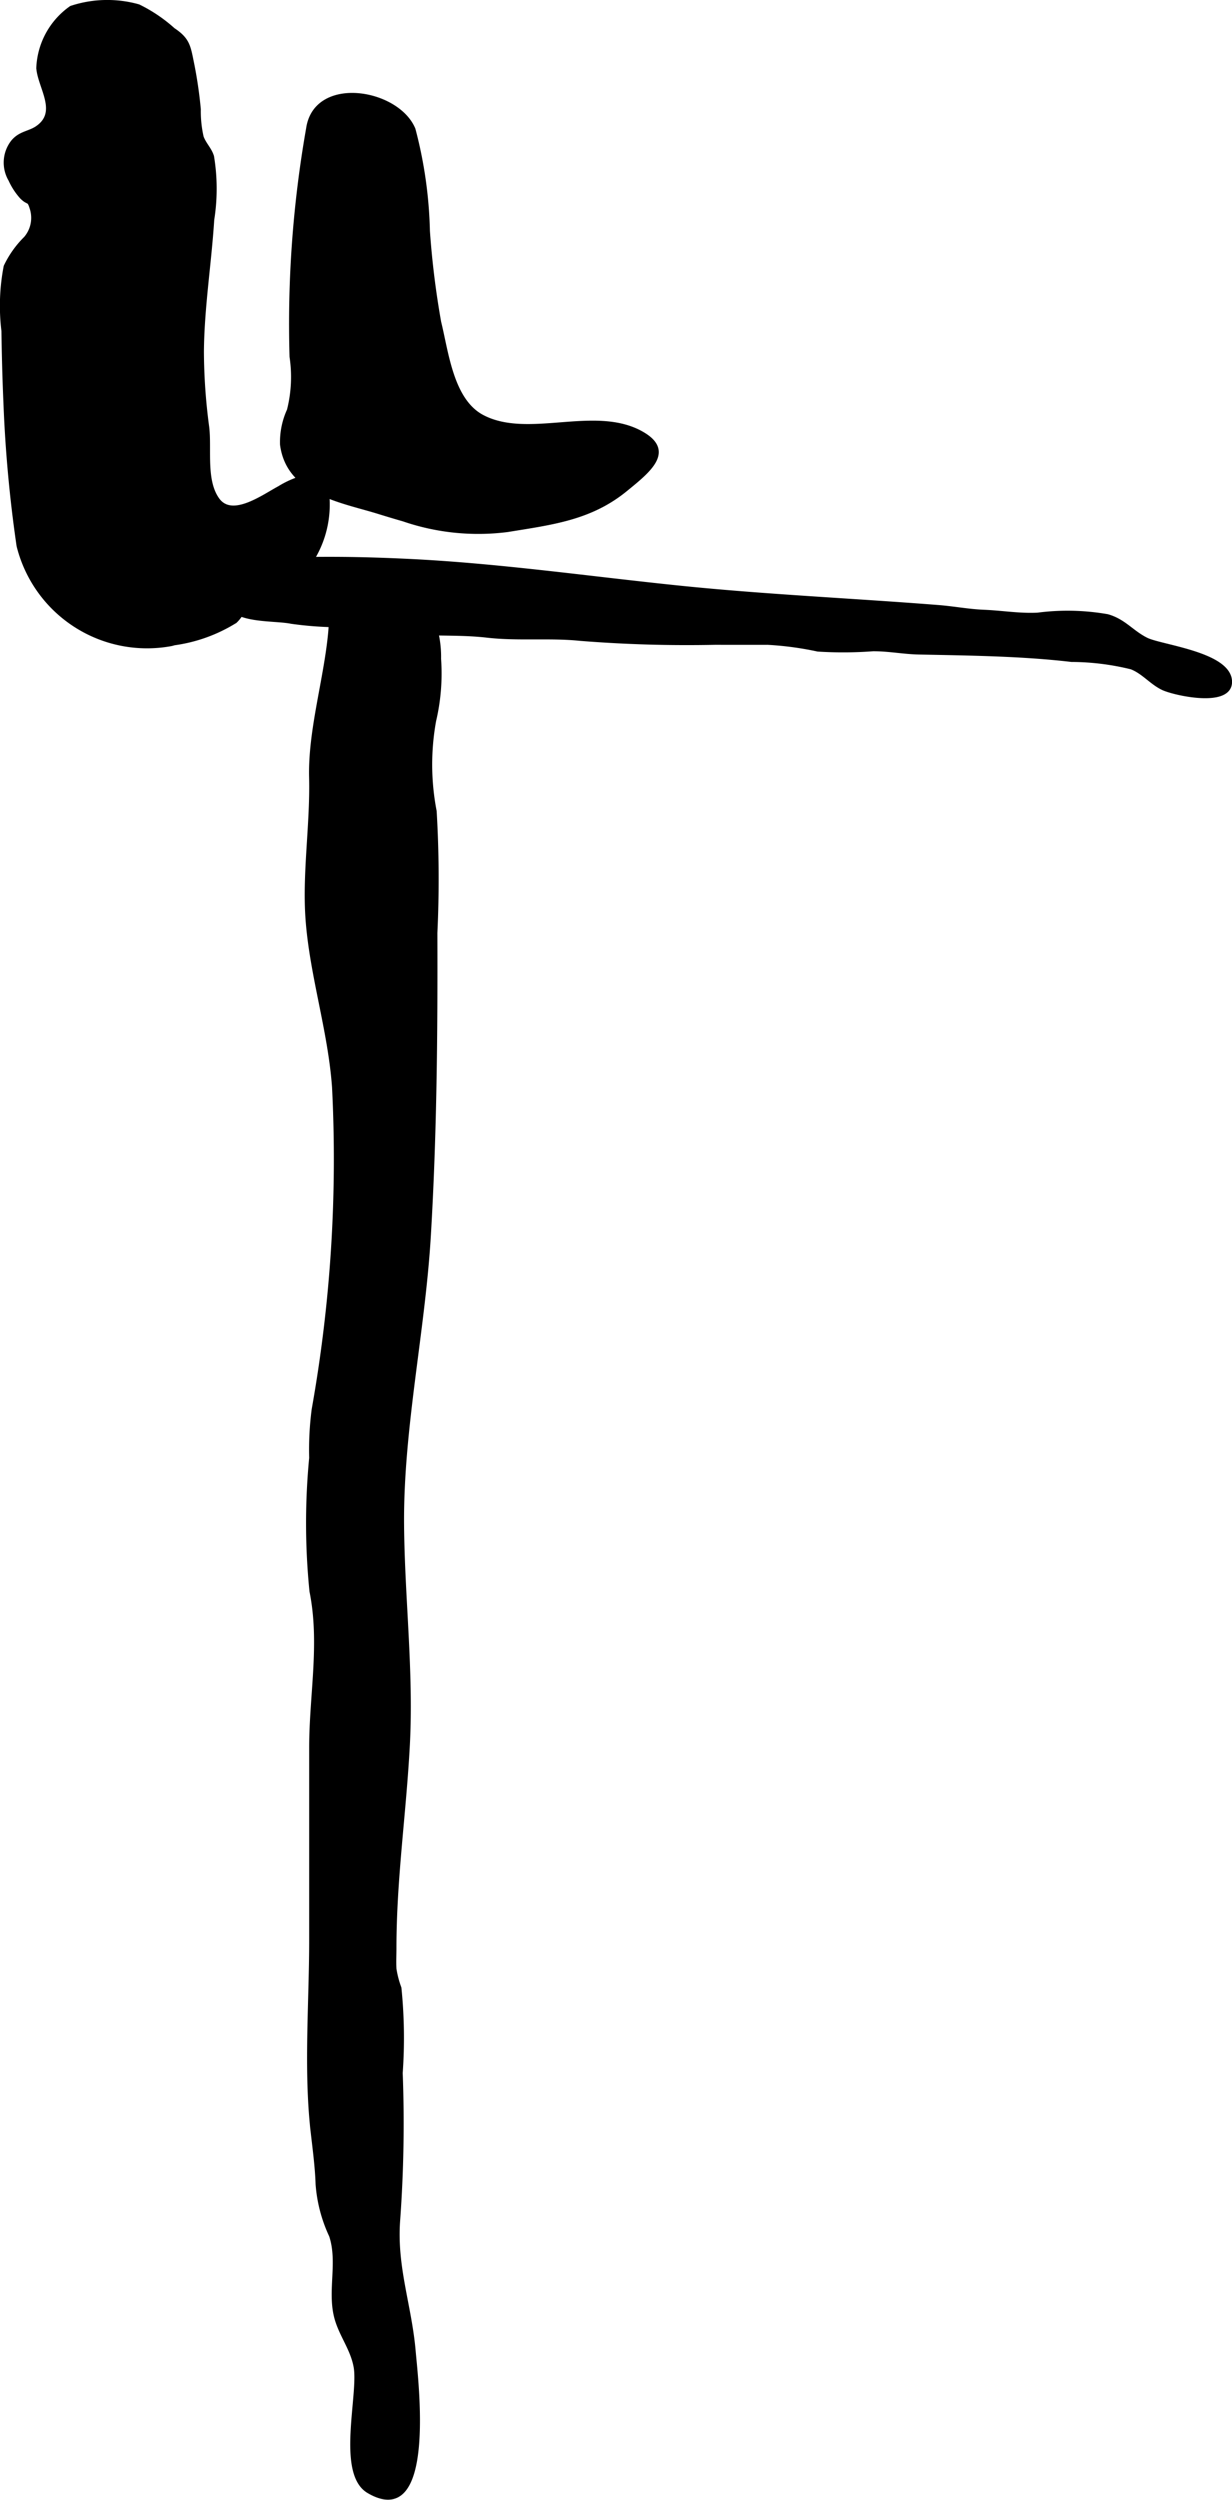
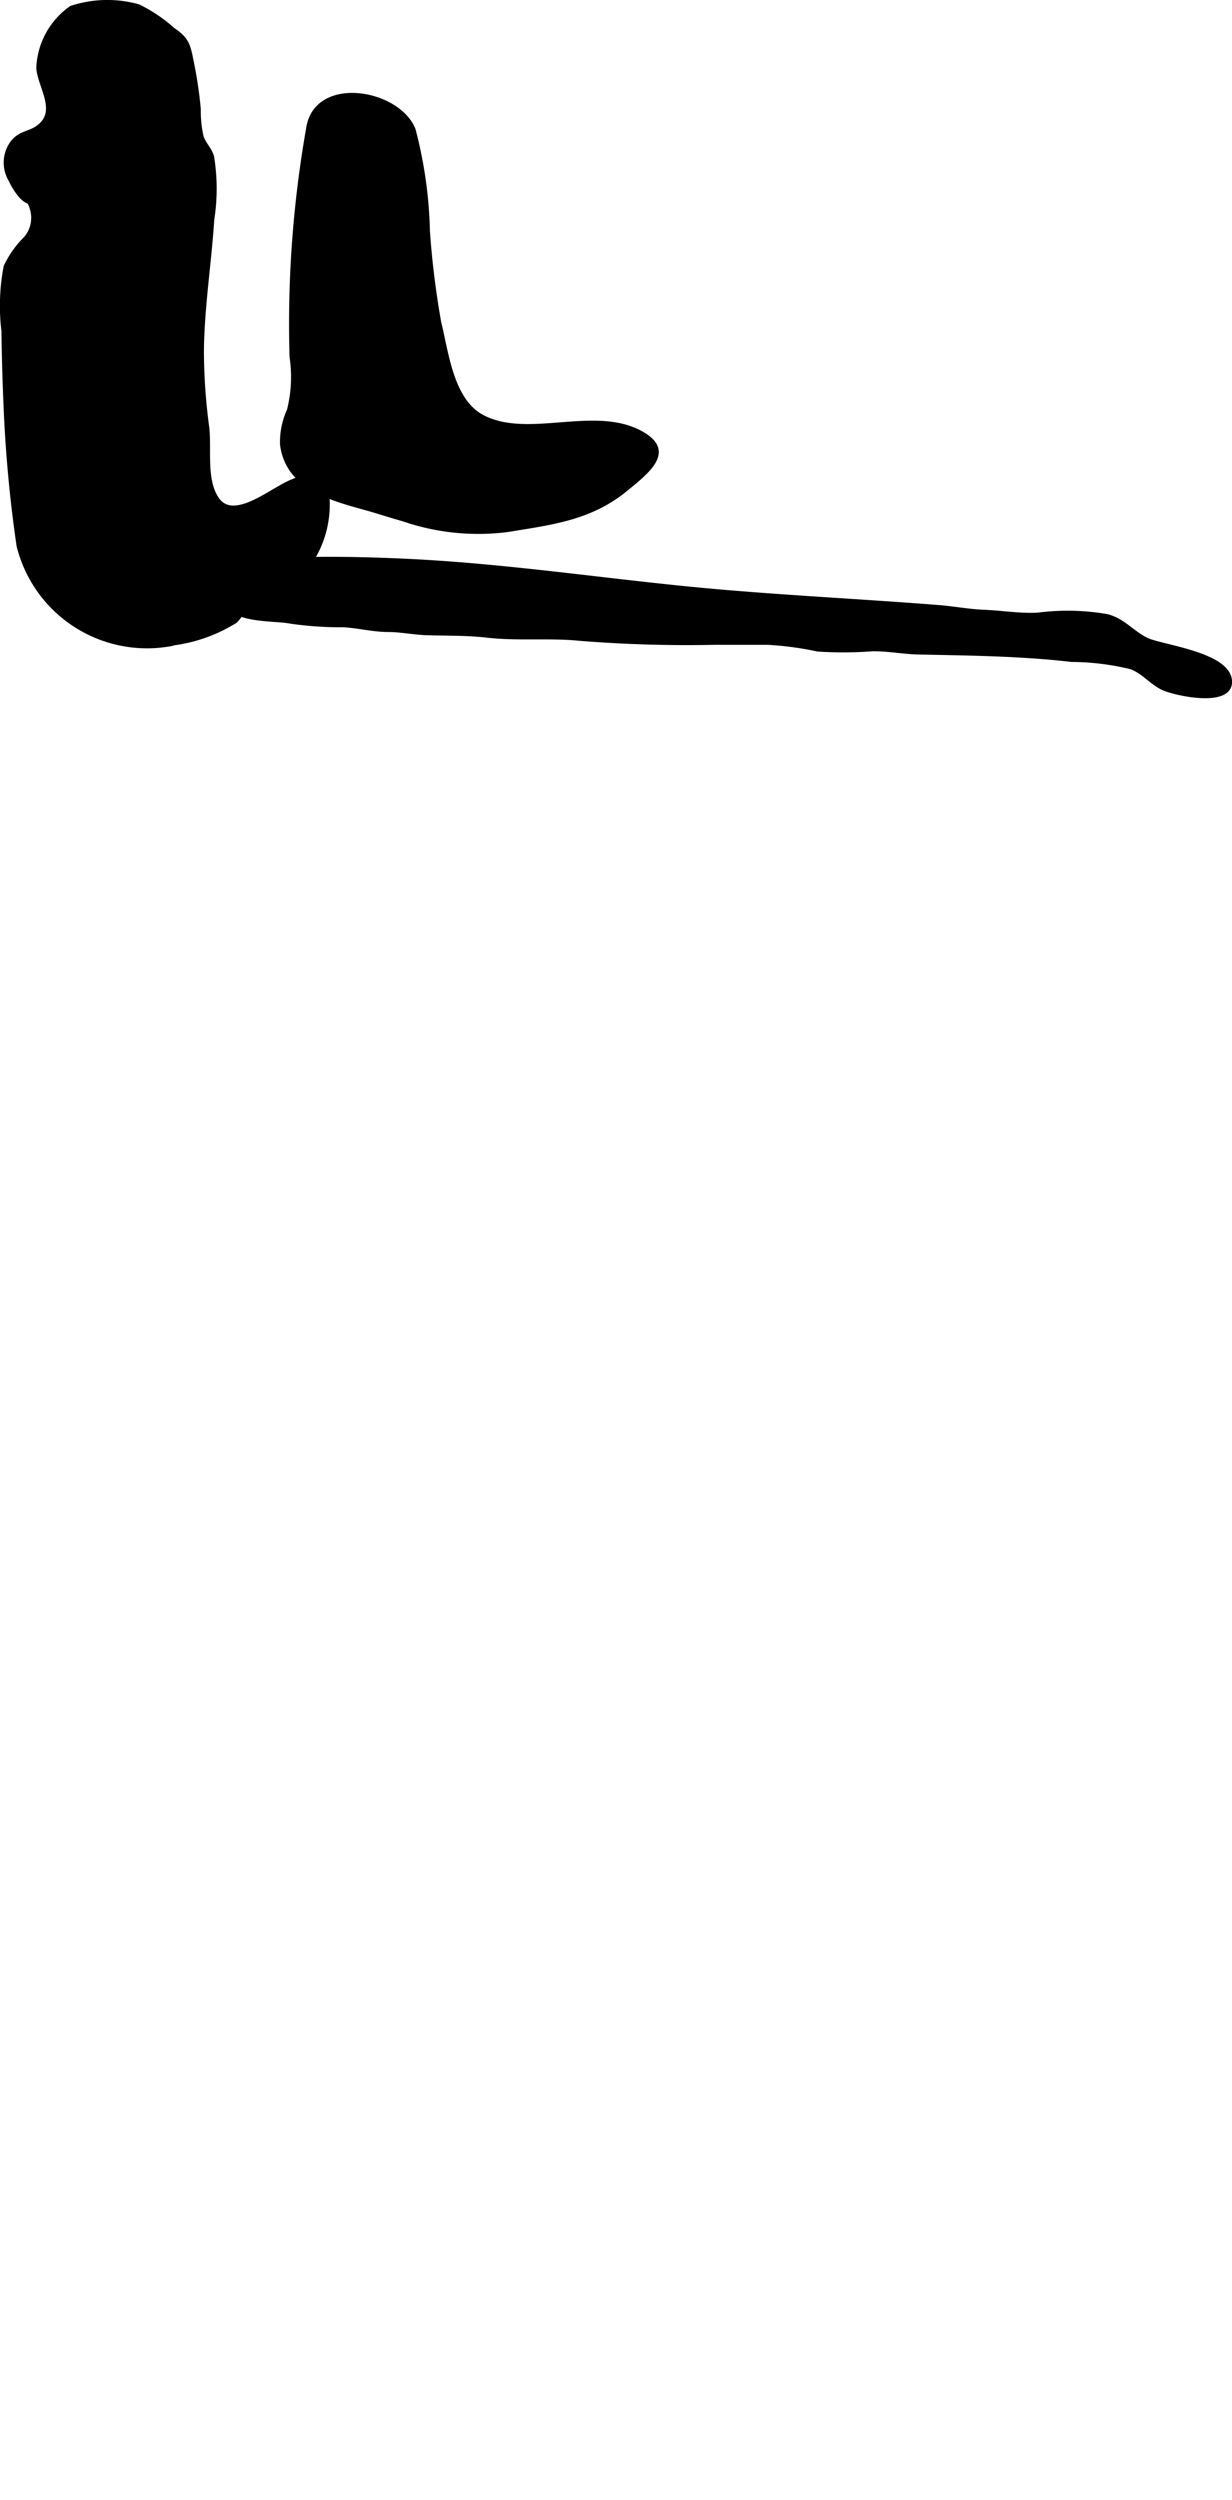
<svg xmlns="http://www.w3.org/2000/svg" version="1.1" width="16.933mm" height="34.33mm" viewBox="0 0 48 97.314">
  <defs>
    <style type="text/css">
      .a {
        stroke: #000;
        stroke-miterlimit: 10;
        stroke-width: 0.15px;
        fill-rule: evenodd;
      }
    </style>
  </defs>
  <path class="a" d="M6.677,25.076a5.162,5.162,0,0,1-5.956-3.824,52.1,52.1,0,0,1-.512-5.568c-.041-.934-.065-1.868-.078-2.802a8.059,8.059,0,0,1,.087-2.511,3.882,3.882,0,0,1,.78-1.098A1.22,1.22,0,0,0,1.247,8.158c-.129-.439-.121-.196-.411-.491a2.63,2.63,0,0,1-.434-.669,1.316,1.316,0,0,1,.093-1.475c.287-.35.638-.337.947-.546.901-.61.099-1.579.047-2.332A3.005,3.005,0,0,1,2.771.301,4.482,4.482,0,0,1,5.398.242a5.903,5.903,0,0,1,1.355.915c.591.392.601.668.743,1.354a17.103,17.103,0,0,1,.253,1.738,4.521,4.521,0,0,0,.111,1.085c.106.289.316.468.404.757a7.715,7.715,0,0,1,.008,2.462c-.109,1.712-.387,3.412-.402,5.129a22.685,22.685,0,0,0,.206,2.946c.104.852-.132,2.075.402,2.817.562.782,1.782-.12,2.396-.447a3.806,3.806,0,0,1,1.022-.441c.675-.142.839-.005.85.618a4.066,4.066,0,0,1-.973,3.137,5.015,5.015,0,0,1-1.142.979c-.27.126-.563.052-.838.211-.301.175-.388.464-.627.686a6.056,6.056,0,0,1-2.38.858C6.75,25.057,6.713,25.068,6.677,25.076Z" />
  <path class="a" d="M15.716,20.223c-.319-.091-.643-.189-.973-.291-1.433-.445-3.513-.743-3.758-2.626a2.989,2.989,0,0,1,.269-1.337,5.303,5.303,0,0,0,.102-2.08,43.865,43.865,0,0,1,.646-8.887c.292-2.003,3.481-1.48,4.11.029A16.913,16.913,0,0,1,16.675,8.992a33.593,33.593,0,0,0,.439,3.55c.293,1.183.48,3.052,1.685,3.683,1.768.926,4.319-.355,6.134.604,1.347.712.354,1.488-.559,2.233-1.372,1.118-2.854,1.29-4.593,1.574A8.981,8.981,0,0,1,15.716,20.223Z" />
-   <path class="a" d="M12.144,82.66c-.221-2.322-.023-4.792-.023-7.131v-7.5c0-2.043.42-4.049.012-6.079a26.5,26.5,0,0,1-.012-5.192,12.079,12.079,0,0,1,.098-1.893,55.454,55.454,0,0,0,.793-12.533c-.157-2.223-.885-4.402-1.036-6.594-.122-1.776.186-3.662.142-5.467-.046-1.837.577-3.821.746-5.674.079-.87-.114-2.079.903-2.451a2.857,2.857,0,0,1,2.274.644,4.127,4.127,0,0,1,1.069,2.86,8.042,8.042,0,0,1-.193,2.408,9.571,9.571,0,0,0,.021,3.523,44.828,44.828,0,0,1,.028,4.738c.013,3.928-.021,7.858-.254,11.78-.221,3.734-1.071,7.505-1.044,11.237.021,2.864.376,5.724.226,8.589-.141,2.672-.523,5.225-.523,7.919,0,.268-.014.541.001.809a3.777,3.777,0,0,0,.193.737,19.269,19.269,0,0,1,.05,3.31,52.168,52.168,0,0,1-.098,5.717c-.141,1.838.449,3.33.603,5.111.1,1.148.82,6.975-1.761,5.46-1.192-.7-.31-3.769-.507-4.852-.133-.729-.605-1.274-.771-1.986-.238-1.019.149-2.104-.184-3.115a5.708,5.708,0,0,1-.526-2.002c-.022-.699-.13-1.482-.194-2.06C12.164,82.87,12.153,82.765,12.144,82.66Z" />
  <path class="a" d="M14.985,24.526c-.56-.024-1.047-.148-1.593-.182a13.692,13.692,0,0,1-2.048-.136c-.61-.127-2.062-.015-2.407-.625-.287-.504.355-.833.64-1.145.517-.566.393-.606,1.211-.643,1.683-.075,3.368-.046,5.05.033,3.572.167,7.114.684,10.67,1.048,3.341.343,6.704.488,10.051.752.596.047,1.161.158,1.768.184.726.03,1.39.149,2.103.113a9.004,9.004,0,0,1,2.716.059c.652.182.951.631,1.525.914.575.283,3.225.554,3.256,1.63.022.964-2.15.477-2.601.272-.459-.21-.769-.631-1.244-.816a9.915,9.915,0,0,0-2.338-.29c-1.938-.228-3.985-.249-5.941-.289-.615-.013-1.176-.131-1.792-.127a15.475,15.475,0,0,1-2.148.012,12.472,12.472,0,0,0-1.958-.263c-.686.003-1.374,0-2.061,0a52.296,52.296,0,0,1-5.229-.153c-1.205-.124-2.434.013-3.637-.125-.779-.089-1.531-.072-2.317-.094-.521-.015-1.013-.122-1.537-.127C15.077,24.529,15.03,24.528,14.985,24.526Z" />
</svg>